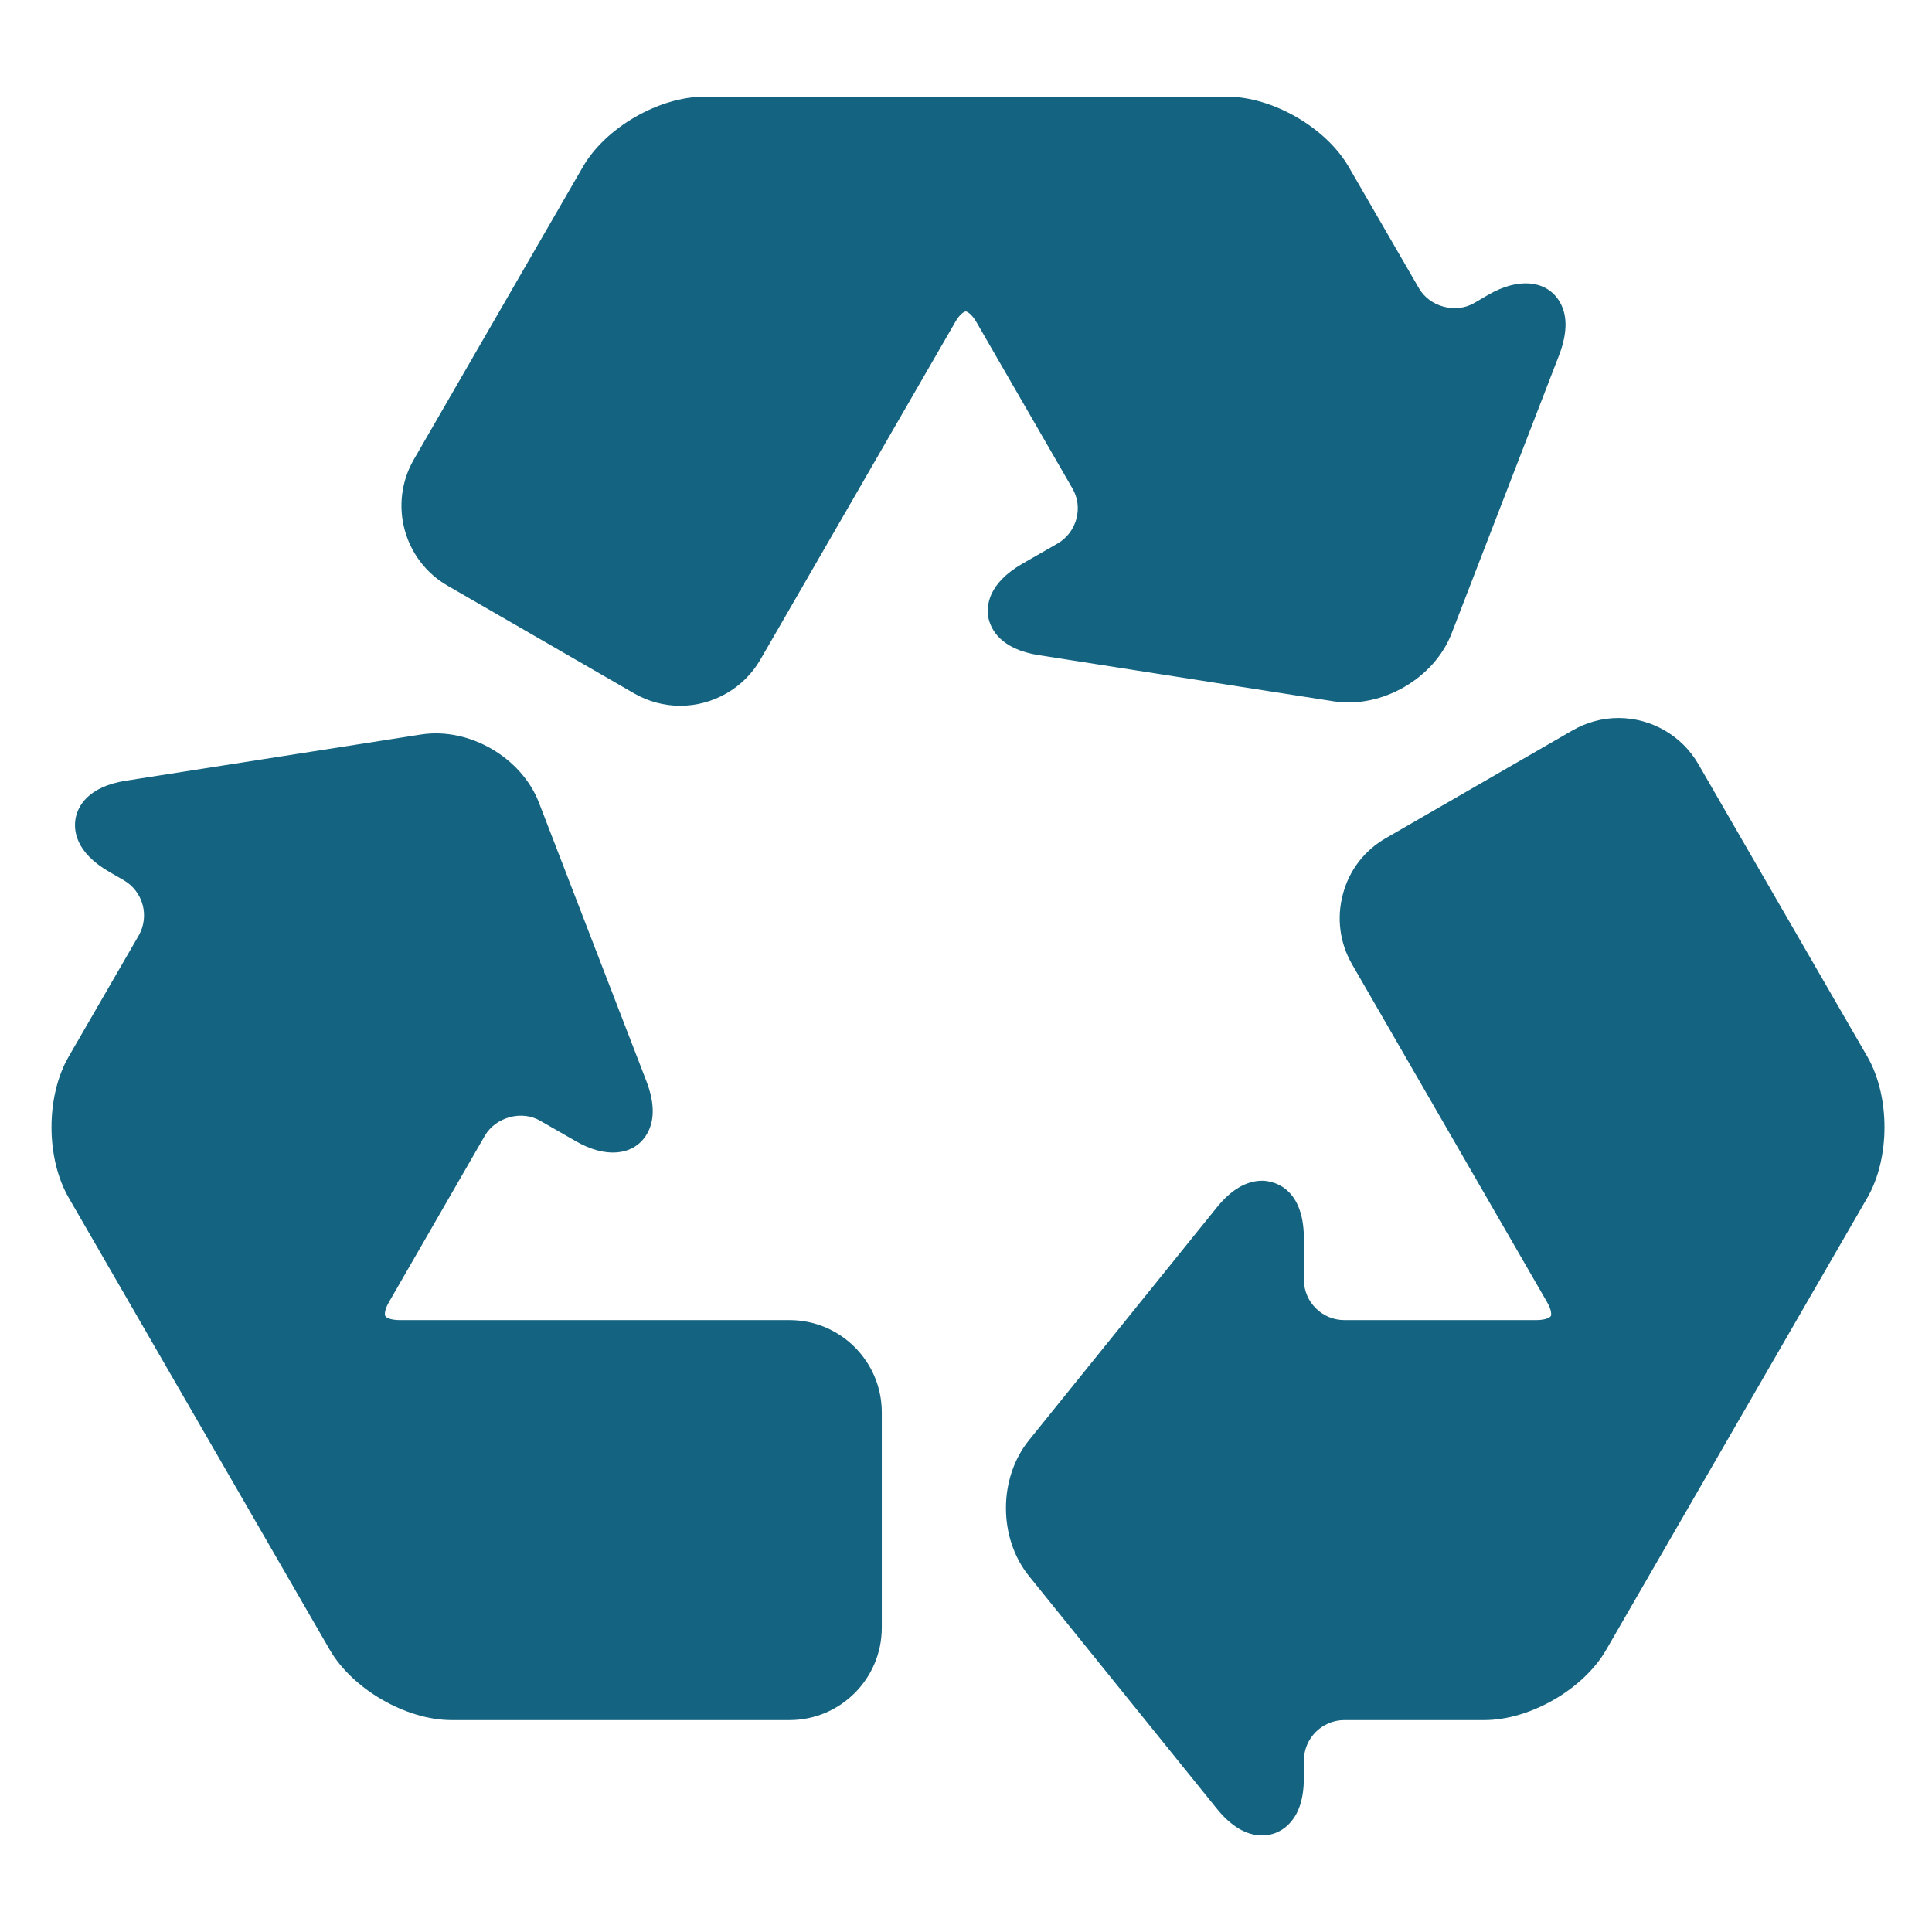
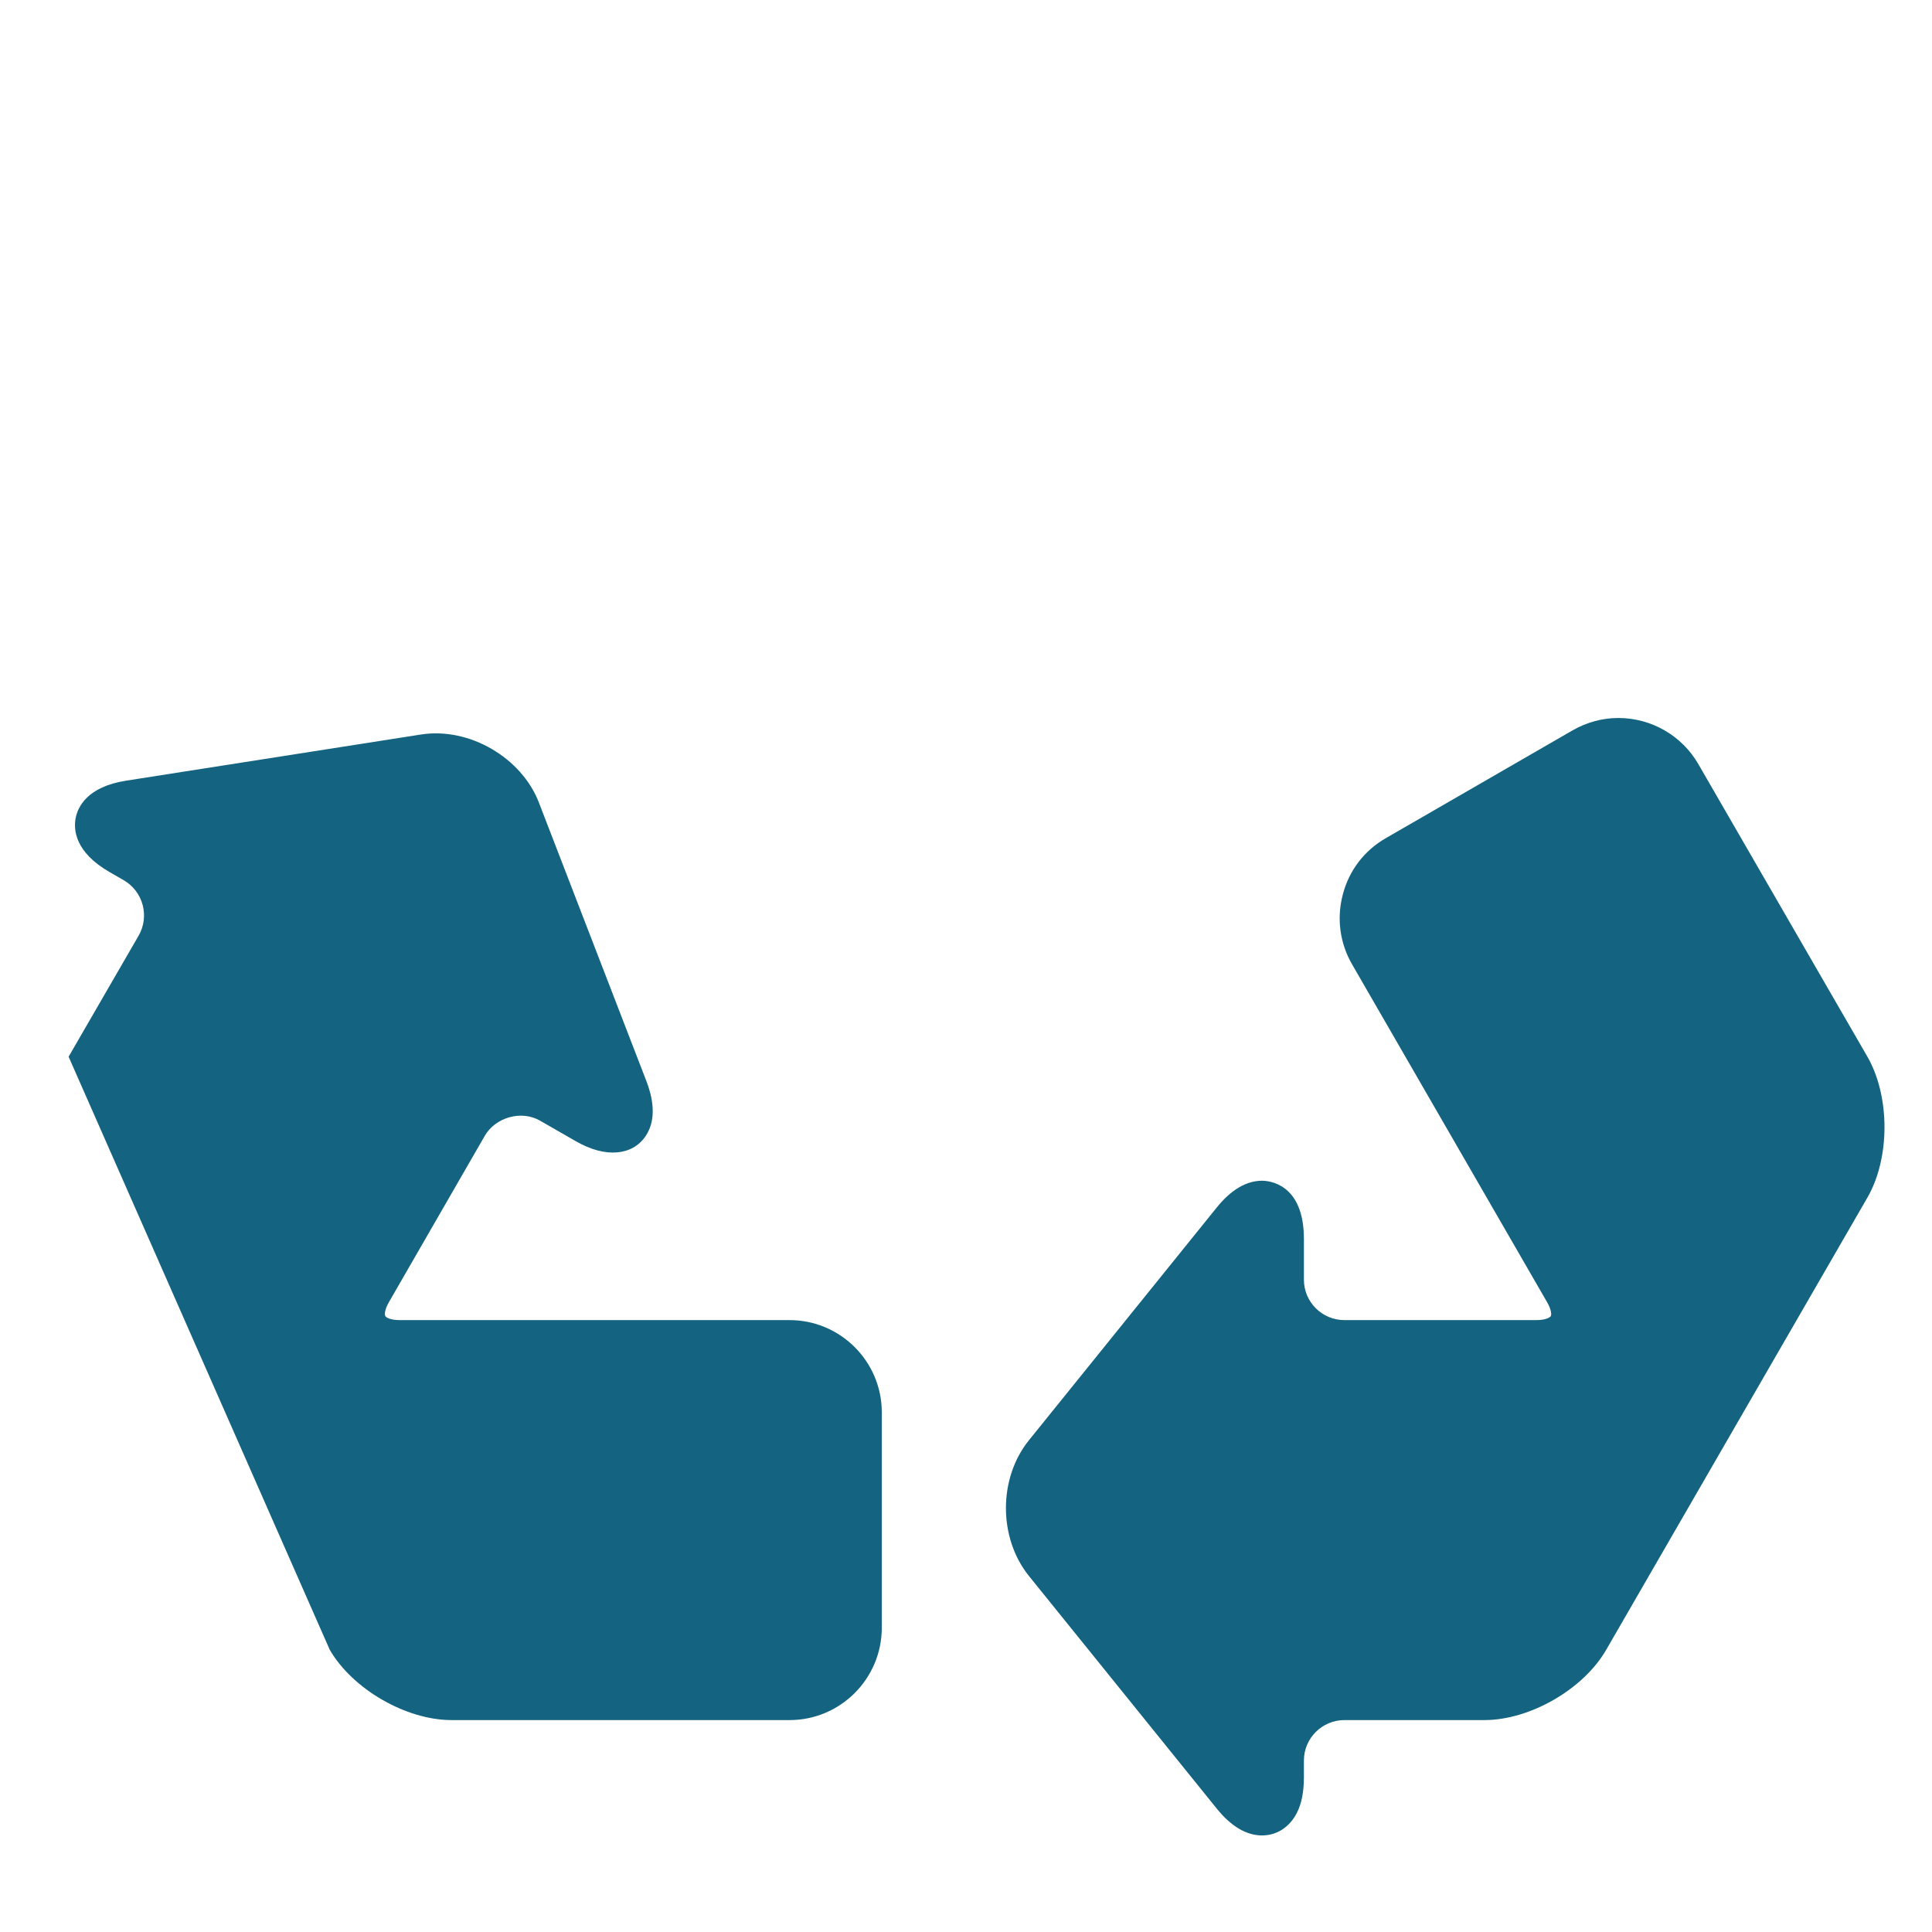
<svg xmlns="http://www.w3.org/2000/svg" id="Layer_1" x="0px" y="0px" width="500px" height="500px" viewBox="0 0 500 500" xml:space="preserve">
  <g>
-     <path fill="#146481" d="M403.271,77.514c-3.385-4.932-10.318-5.713-18.082-1.237l-3.728,2.181 c-4.817,2.767-11.507,0.912-14.241-3.857l-18.164-31.396c-5.908-10.205-19.743-18.197-31.56-18.197H182.374 c-11.784,0-25.651,7.976-31.543,18.197l-43.75,75.749c-6.559,11.394-2.669,26.009,8.74,32.617l48.324,27.897 c3.613,2.083,7.731,3.19,11.881,3.19c8.545,0,16.471-4.574,20.736-11.914l50.439-87.37c1.27-2.263,2.441-2.767,2.734-2.767 c0.276,0,1.48,0.521,2.783,2.799l24.805,42.969c1.416,2.409,1.758,5.208,1.041,7.927c-0.748,2.686-2.457,4.964-4.85,6.348 l-9.164,5.257c-8.902,5.16-9.293,10.905-8.772,13.9c0.618,2.962,3.044,8.203,13.184,9.766l76.302,11.947 c12.5,1.888,25.961-6.055,30.404-17.578L403.5,91.901C405.778,85.912,405.713,81.078,403.271,77.514" />
    <path fill="#146481" d="M483.285,273.477l-43.75-75.716c-4.232-7.356-12.143-11.946-20.703-11.946 c-4.15,0-8.236,1.123-11.865,3.206l-48.324,27.897c-5.533,3.174-9.473,8.317-11.1,14.485c-1.66,6.169-0.814,12.614,2.344,18.115 l50.423,87.354c1.335,2.246,1.188,3.499,1.042,3.728c-0.18,0.293-1.172,1.041-3.809,1.041h-49.609 c-5.762,0-10.482-4.671-10.482-10.449v-10.547c0-14.339-9.049-15.071-10.84-15.071c-4.068,0-8.072,2.36-11.816,7.048 l-48.502,60.107c-7.943,9.83-7.943,25.276,0,35.14l48.502,60.075c3.744,4.688,7.748,7.063,11.816,7.063 c3.793,0,7.064-2.083,8.984-5.762c1.254-2.409,1.855-5.534,1.855-9.31v-4.313c0-5.778,4.721-10.466,10.482-10.466h36.23 c11.816,0,25.684-8.008,31.543-18.229l67.578-116.992C489.177,299.714,489.177,283.73,483.285,273.477" />
-     <path fill="#146481" d="M204.33,341.641H103.467c-2.604,0-3.613-0.748-3.744-1.041c-0.179-0.229-0.325-1.481,1.009-3.744 l24.772-42.984c2.8-4.753,9.489-6.625,14.291-3.825l9.18,5.273c7.748,4.492,14.681,3.711,18.066-1.237 c2.441-3.58,2.523-8.431,0.195-14.42l-27.799-72.038c-4.476-11.507-17.92-19.466-30.42-17.545l-76.302,11.947 c-10.14,1.563-12.598,6.803-13.151,9.766c-0.537,2.979-0.146,8.74,8.74,13.867l3.727,2.148c5.013,2.913,6.722,9.31,3.857,14.323 l-18.131,31.347c-5.908,10.238-5.892,26.221,0,36.459L85.336,426.96c5.908,10.188,19.743,18.196,31.51,18.196h87.484 c13.151,0,23.844-10.677,23.877-23.86v-55.778C228.207,352.334,217.481,341.641,204.33,341.641" />
+     <path fill="#146481" d="M204.33,341.641H103.467c-2.604,0-3.613-0.748-3.744-1.041c-0.179-0.229-0.325-1.481,1.009-3.744 l24.772-42.984c2.8-4.753,9.489-6.625,14.291-3.825l9.18,5.273c7.748,4.492,14.681,3.711,18.066-1.237 c2.441-3.58,2.523-8.431,0.195-14.42l-27.799-72.038c-4.476-11.507-17.92-19.466-30.42-17.545l-76.302,11.947 c-10.14,1.563-12.598,6.803-13.151,9.766c-0.537,2.979-0.146,8.74,8.74,13.867l3.727,2.148c5.013,2.913,6.722,9.31,3.857,14.323 l-18.131,31.347L85.336,426.96c5.908,10.188,19.743,18.196,31.51,18.196h87.484 c13.151,0,23.844-10.677,23.877-23.86v-55.778C228.207,352.334,217.481,341.641,204.33,341.641" />
  </g>
</svg>